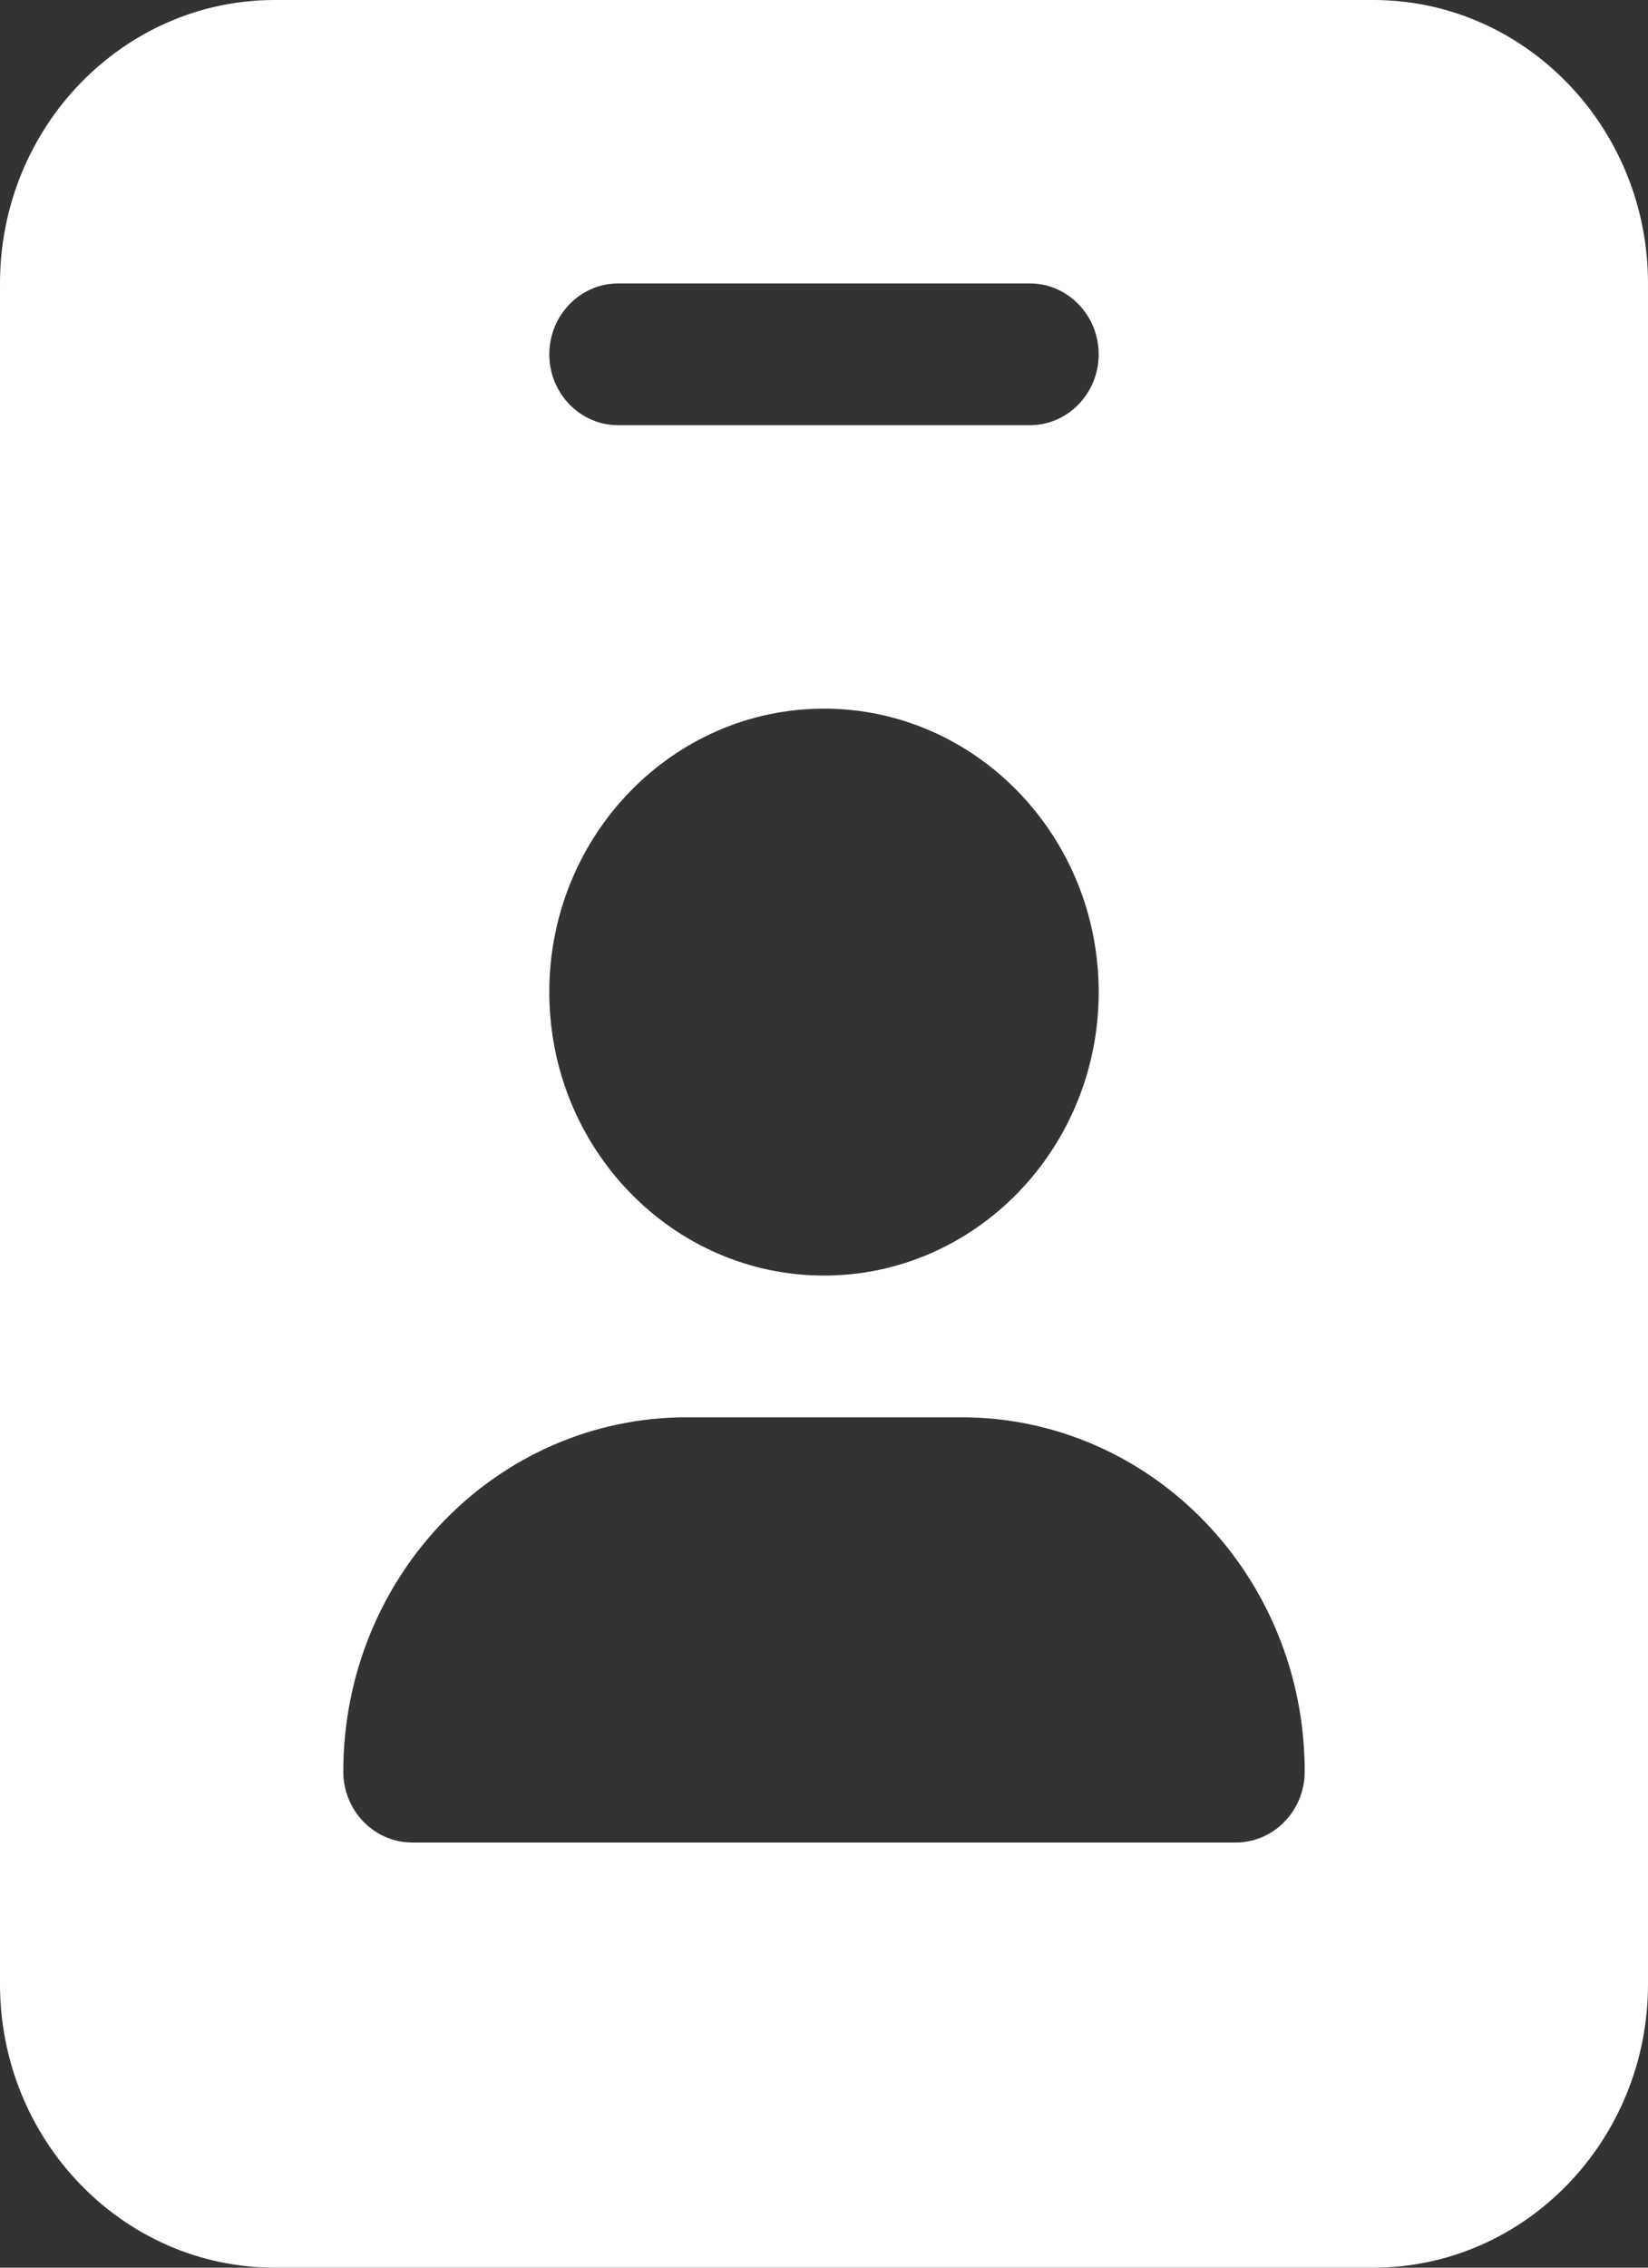
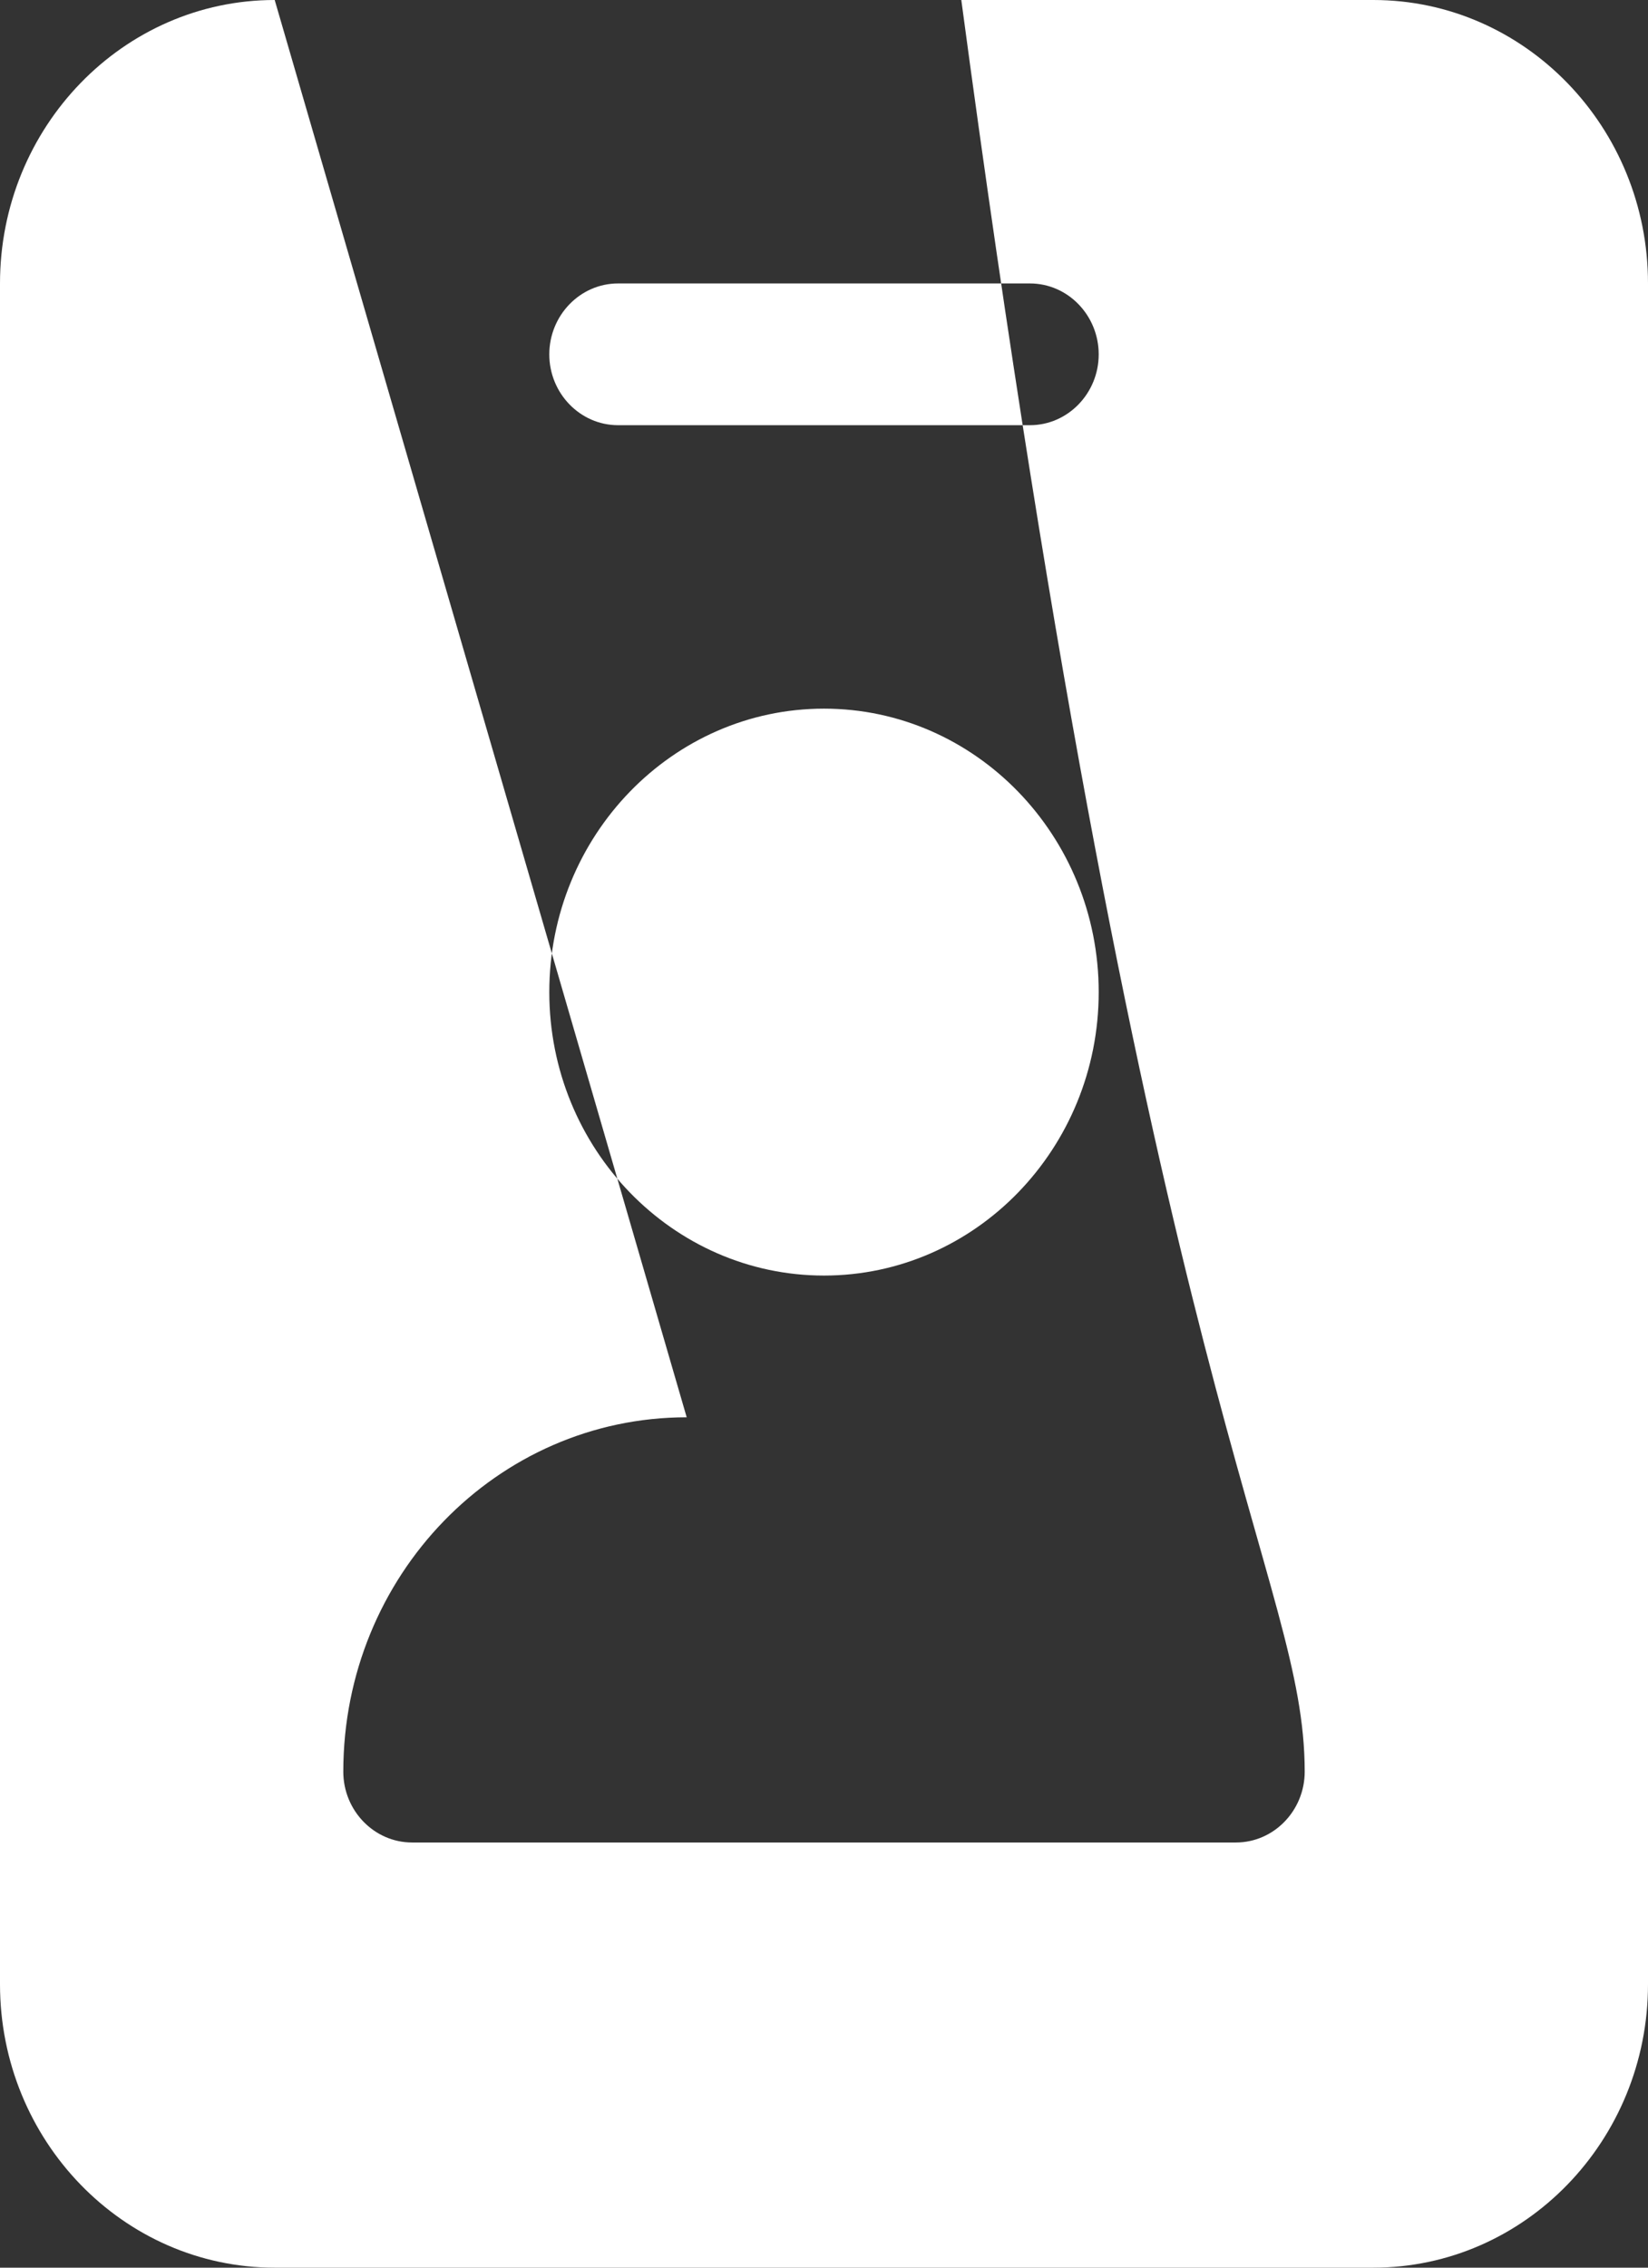
<svg xmlns="http://www.w3.org/2000/svg" width="16" height="22" viewBox="0 0 16 22" fill="none">
  <rect x="0" y="0" width="16" height="22" fill="#333333" stroke="none" />
-   <path d="M2.667 0C1.196 0 0 1.233 0 2.75V19.25C0 20.767 1.196 22 2.667 22H13.333C14.804 22 16 20.767 16 19.25V2.75C16 1.233 14.804 0 13.333 0H2.667ZM6.667 13.75H9.333C11.175 13.75 12.667 15.288 12.667 17.188C12.667 17.566 12.367 17.875 12 17.875H4C3.633 17.875 3.333 17.566 3.333 17.188C3.333 15.288 4.825 13.75 6.667 13.75ZM10.667 9.625C10.667 11.142 9.471 12.375 8 12.375C6.529 12.375 5.333 11.142 5.333 9.625C5.333 8.108 6.529 6.875 8 6.875C9.471 6.875 10.667 8.108 10.667 9.625ZM6 2.75H10C10.367 2.75 10.667 3.059 10.667 3.438C10.667 3.816 10.367 4.125 10 4.125H6C5.633 4.125 5.333 3.816 5.333 3.438C5.333 3.059 5.633 2.75 6 2.75Z" fill="white" />
+   <path d="M2.667 0C1.196 0 0 1.233 0 2.75V19.25C0 20.767 1.196 22 2.667 22H13.333C14.804 22 16 20.767 16 19.25V2.75C16 1.233 14.804 0 13.333 0H2.667ZH9.333C11.175 13.75 12.667 15.288 12.667 17.188C12.667 17.566 12.367 17.875 12 17.875H4C3.633 17.875 3.333 17.566 3.333 17.188C3.333 15.288 4.825 13.75 6.667 13.75ZM10.667 9.625C10.667 11.142 9.471 12.375 8 12.375C6.529 12.375 5.333 11.142 5.333 9.625C5.333 8.108 6.529 6.875 8 6.875C9.471 6.875 10.667 8.108 10.667 9.625ZM6 2.75H10C10.367 2.75 10.667 3.059 10.667 3.438C10.667 3.816 10.367 4.125 10 4.125H6C5.633 4.125 5.333 3.816 5.333 3.438C5.333 3.059 5.633 2.75 6 2.75Z" fill="white" />
</svg>